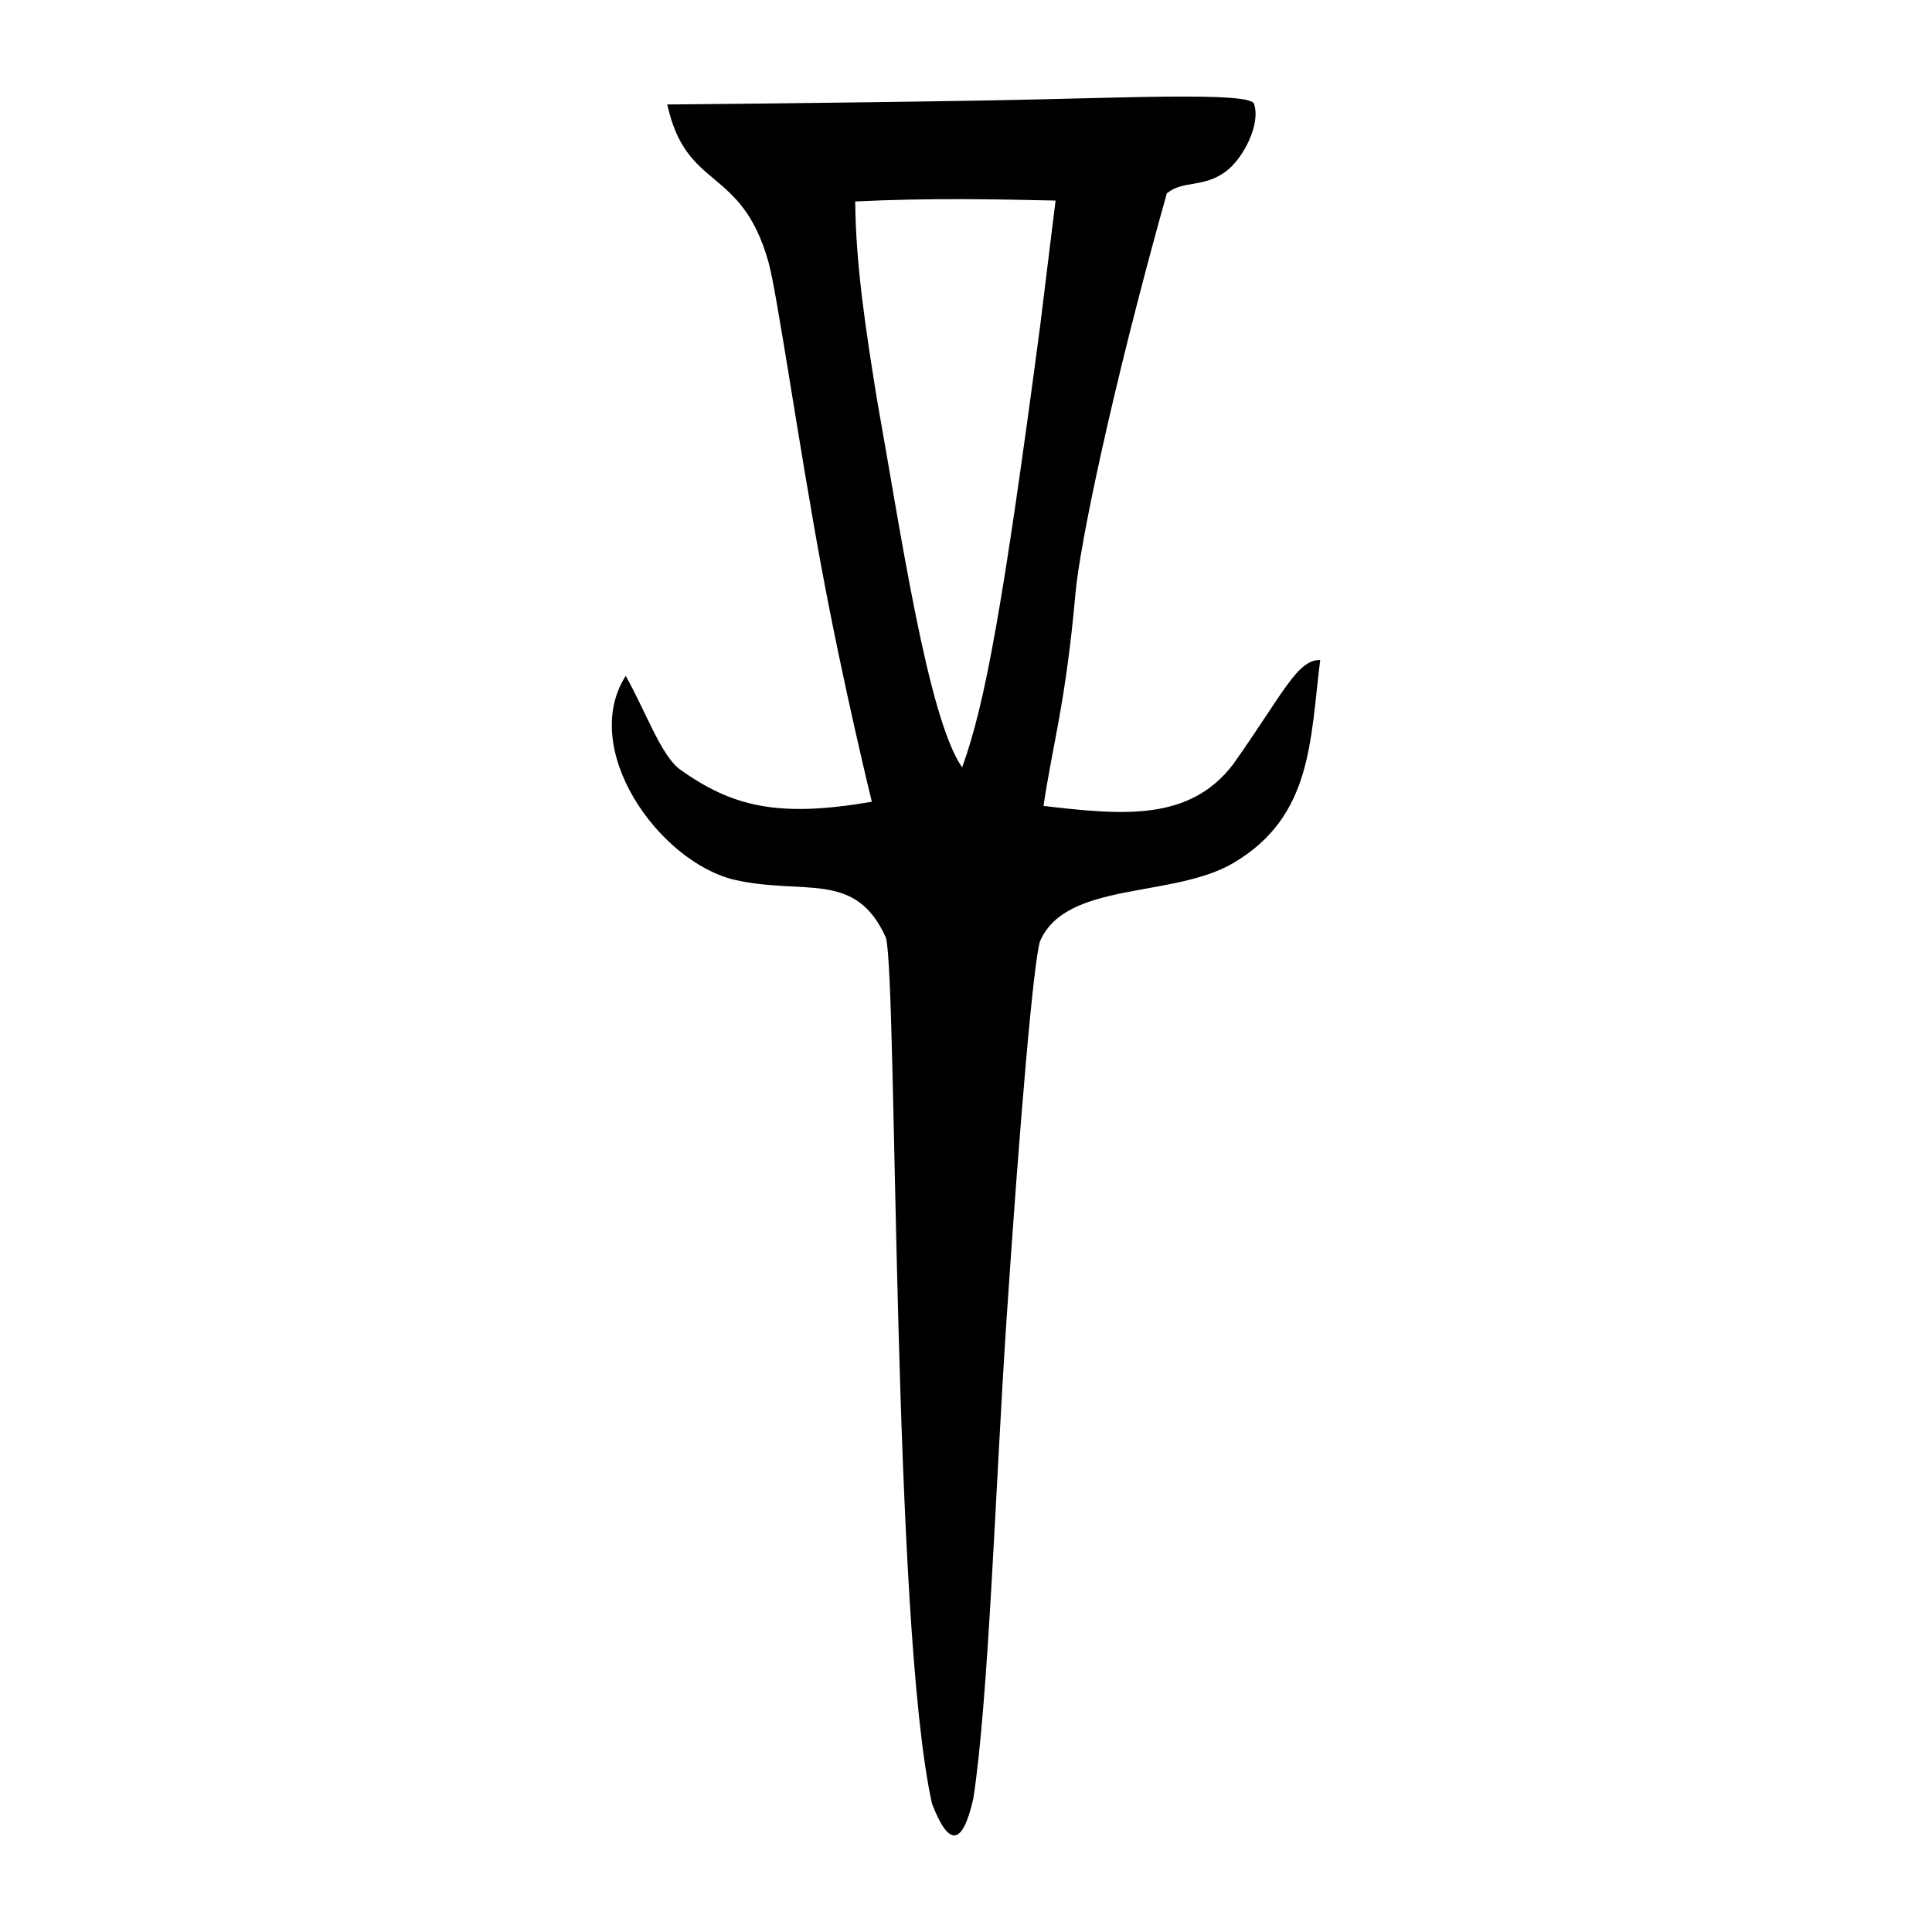
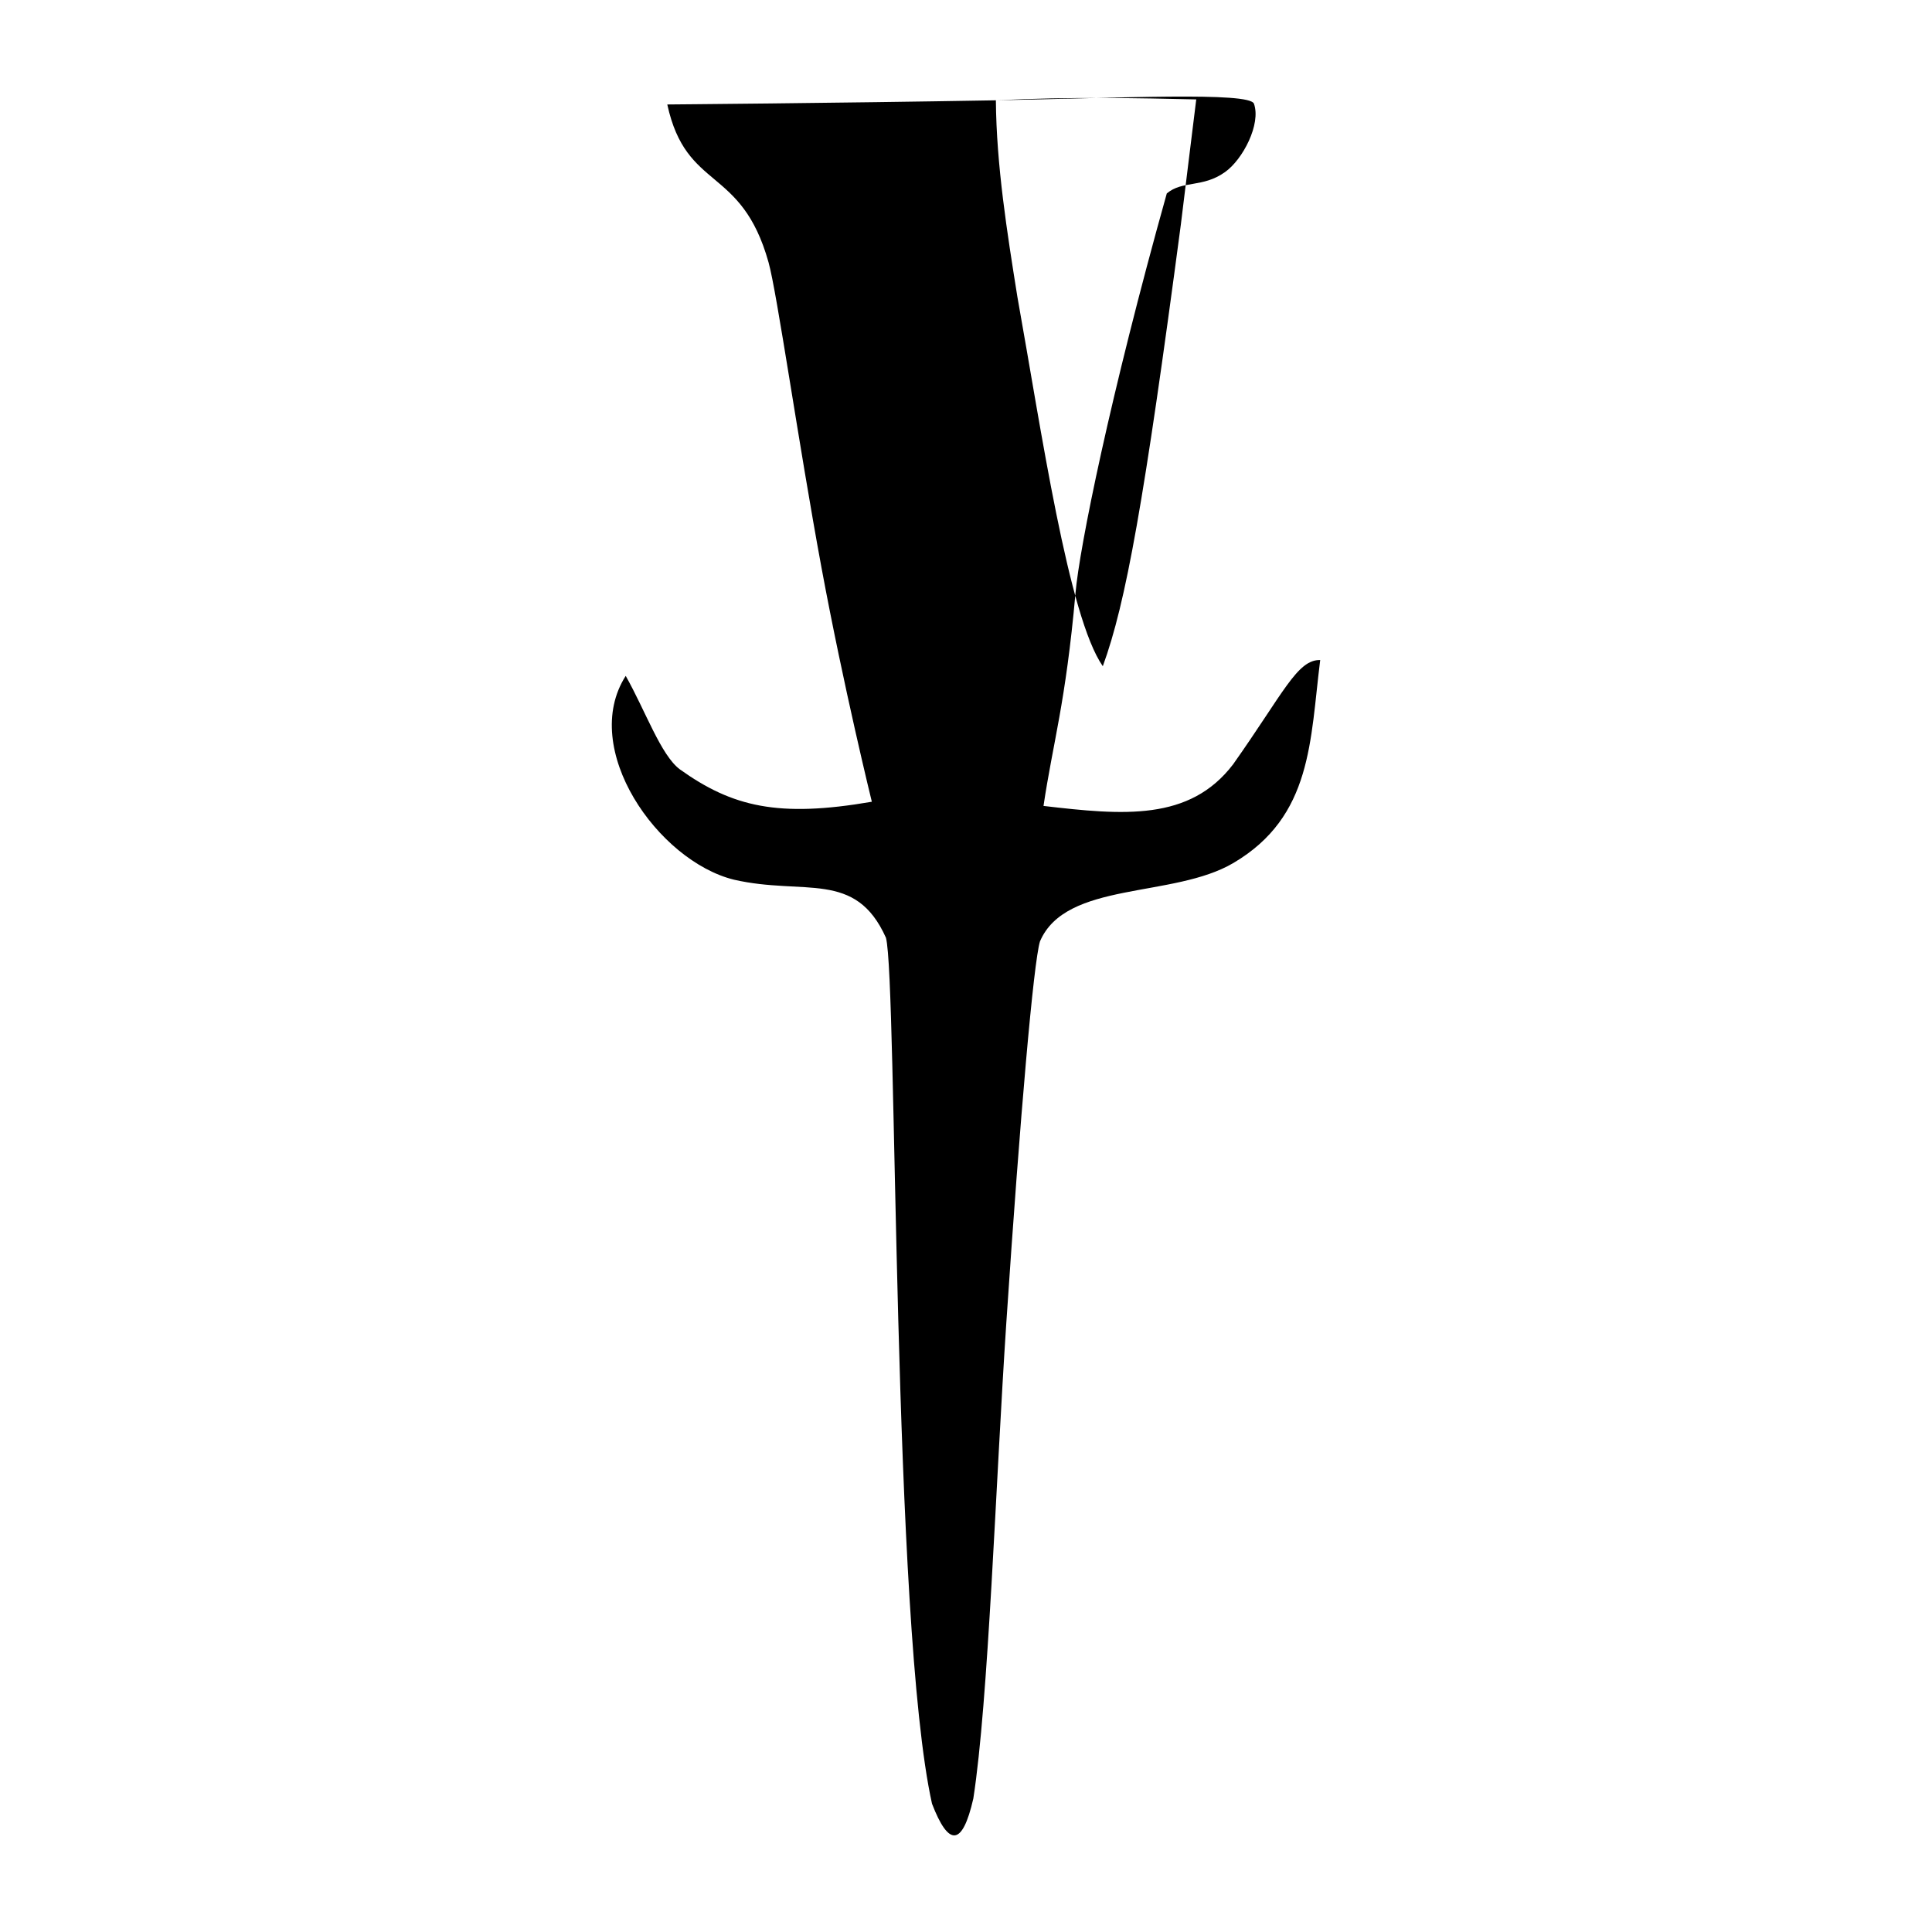
<svg xmlns="http://www.w3.org/2000/svg" width="300" height="300" version="1.1" viewBox="0 0 79.375 79.375">
-   <path id="a" d="m40.915 4.121c-6.691 0.117-13.5 0.171-13.5 0.171 0.782 3.586 3.042 2.492 4.16 6.486 0.348 1.238 1.228 7.423 2.176 12.547 0.91 4.909 2.068 9.614 2.068 9.614-3.839 0.662-5.726 0.214-7.891-1.333-0.781-0.59-1.406-2.394-2.221-3.838-1.909 2.988 1.324 7.602 4.445 8.373 2.893 0.663 4.992-0.415 6.247 2.387 0.468 1.739 0.25 28.201 1.892 35.577 0.673 1.746 1.242 1.79 1.697-0.211 0.624-4.008 0.917-12.934 1.355-19.533 0.574-8.609 1.12-14.809 1.383-15.683 1.065-2.495 5.473-1.76 7.951-3.225 3.246-1.917 3.145-5.033 3.563-8.336-0.943-0.024-1.507 1.354-3.578 4.284-1.788 2.345-4.521 2.092-7.79 1.71 0.386-2.602 0.909-4.207 1.314-8.742 0.162-1.867 1.42-8.1 3.751-16.422 0.65-0.546 1.473-0.221 2.393-0.878 0.731-0.517 1.486-1.973 1.188-2.808-0.179-0.498-5.545-0.231-10.602-0.141zm-5.779 4.156c3.101-0.152 5.867-0.09 8.232-0.037-0.253 2.07-0.415 3.335-0.632 5.137-1.512 11.408-2.256 15.545-3.207 18.15-1.412-2.024-2.519-9.652-3.51-15.18-0.421-2.638-0.861-5.393-0.883-8.07z" fill="none" stroke="#000" stroke-width="0" style="fill:#000" />
+   <path id="a" d="m40.915 4.121c-6.691 0.117-13.5 0.171-13.5 0.171 0.782 3.586 3.042 2.492 4.16 6.486 0.348 1.238 1.228 7.423 2.176 12.547 0.91 4.909 2.068 9.614 2.068 9.614-3.839 0.662-5.726 0.214-7.891-1.333-0.781-0.59-1.406-2.394-2.221-3.838-1.909 2.988 1.324 7.602 4.445 8.373 2.893 0.663 4.992-0.415 6.247 2.387 0.468 1.739 0.25 28.201 1.892 35.577 0.673 1.746 1.242 1.79 1.697-0.211 0.624-4.008 0.917-12.934 1.355-19.533 0.574-8.609 1.12-14.809 1.383-15.683 1.065-2.495 5.473-1.76 7.951-3.225 3.246-1.917 3.145-5.033 3.563-8.336-0.943-0.024-1.507 1.354-3.578 4.284-1.788 2.345-4.521 2.092-7.79 1.71 0.386-2.602 0.909-4.207 1.314-8.742 0.162-1.867 1.42-8.1 3.751-16.422 0.65-0.546 1.473-0.221 2.393-0.878 0.731-0.517 1.486-1.973 1.188-2.808-0.179-0.498-5.545-0.231-10.602-0.141zc3.101-0.152 5.867-0.09 8.232-0.037-0.253 2.07-0.415 3.335-0.632 5.137-1.512 11.408-2.256 15.545-3.207 18.15-1.412-2.024-2.519-9.652-3.51-15.18-0.421-2.638-0.861-5.393-0.883-8.07z" fill="none" stroke="#000" stroke-width="0" style="fill:#000" />
</svg>